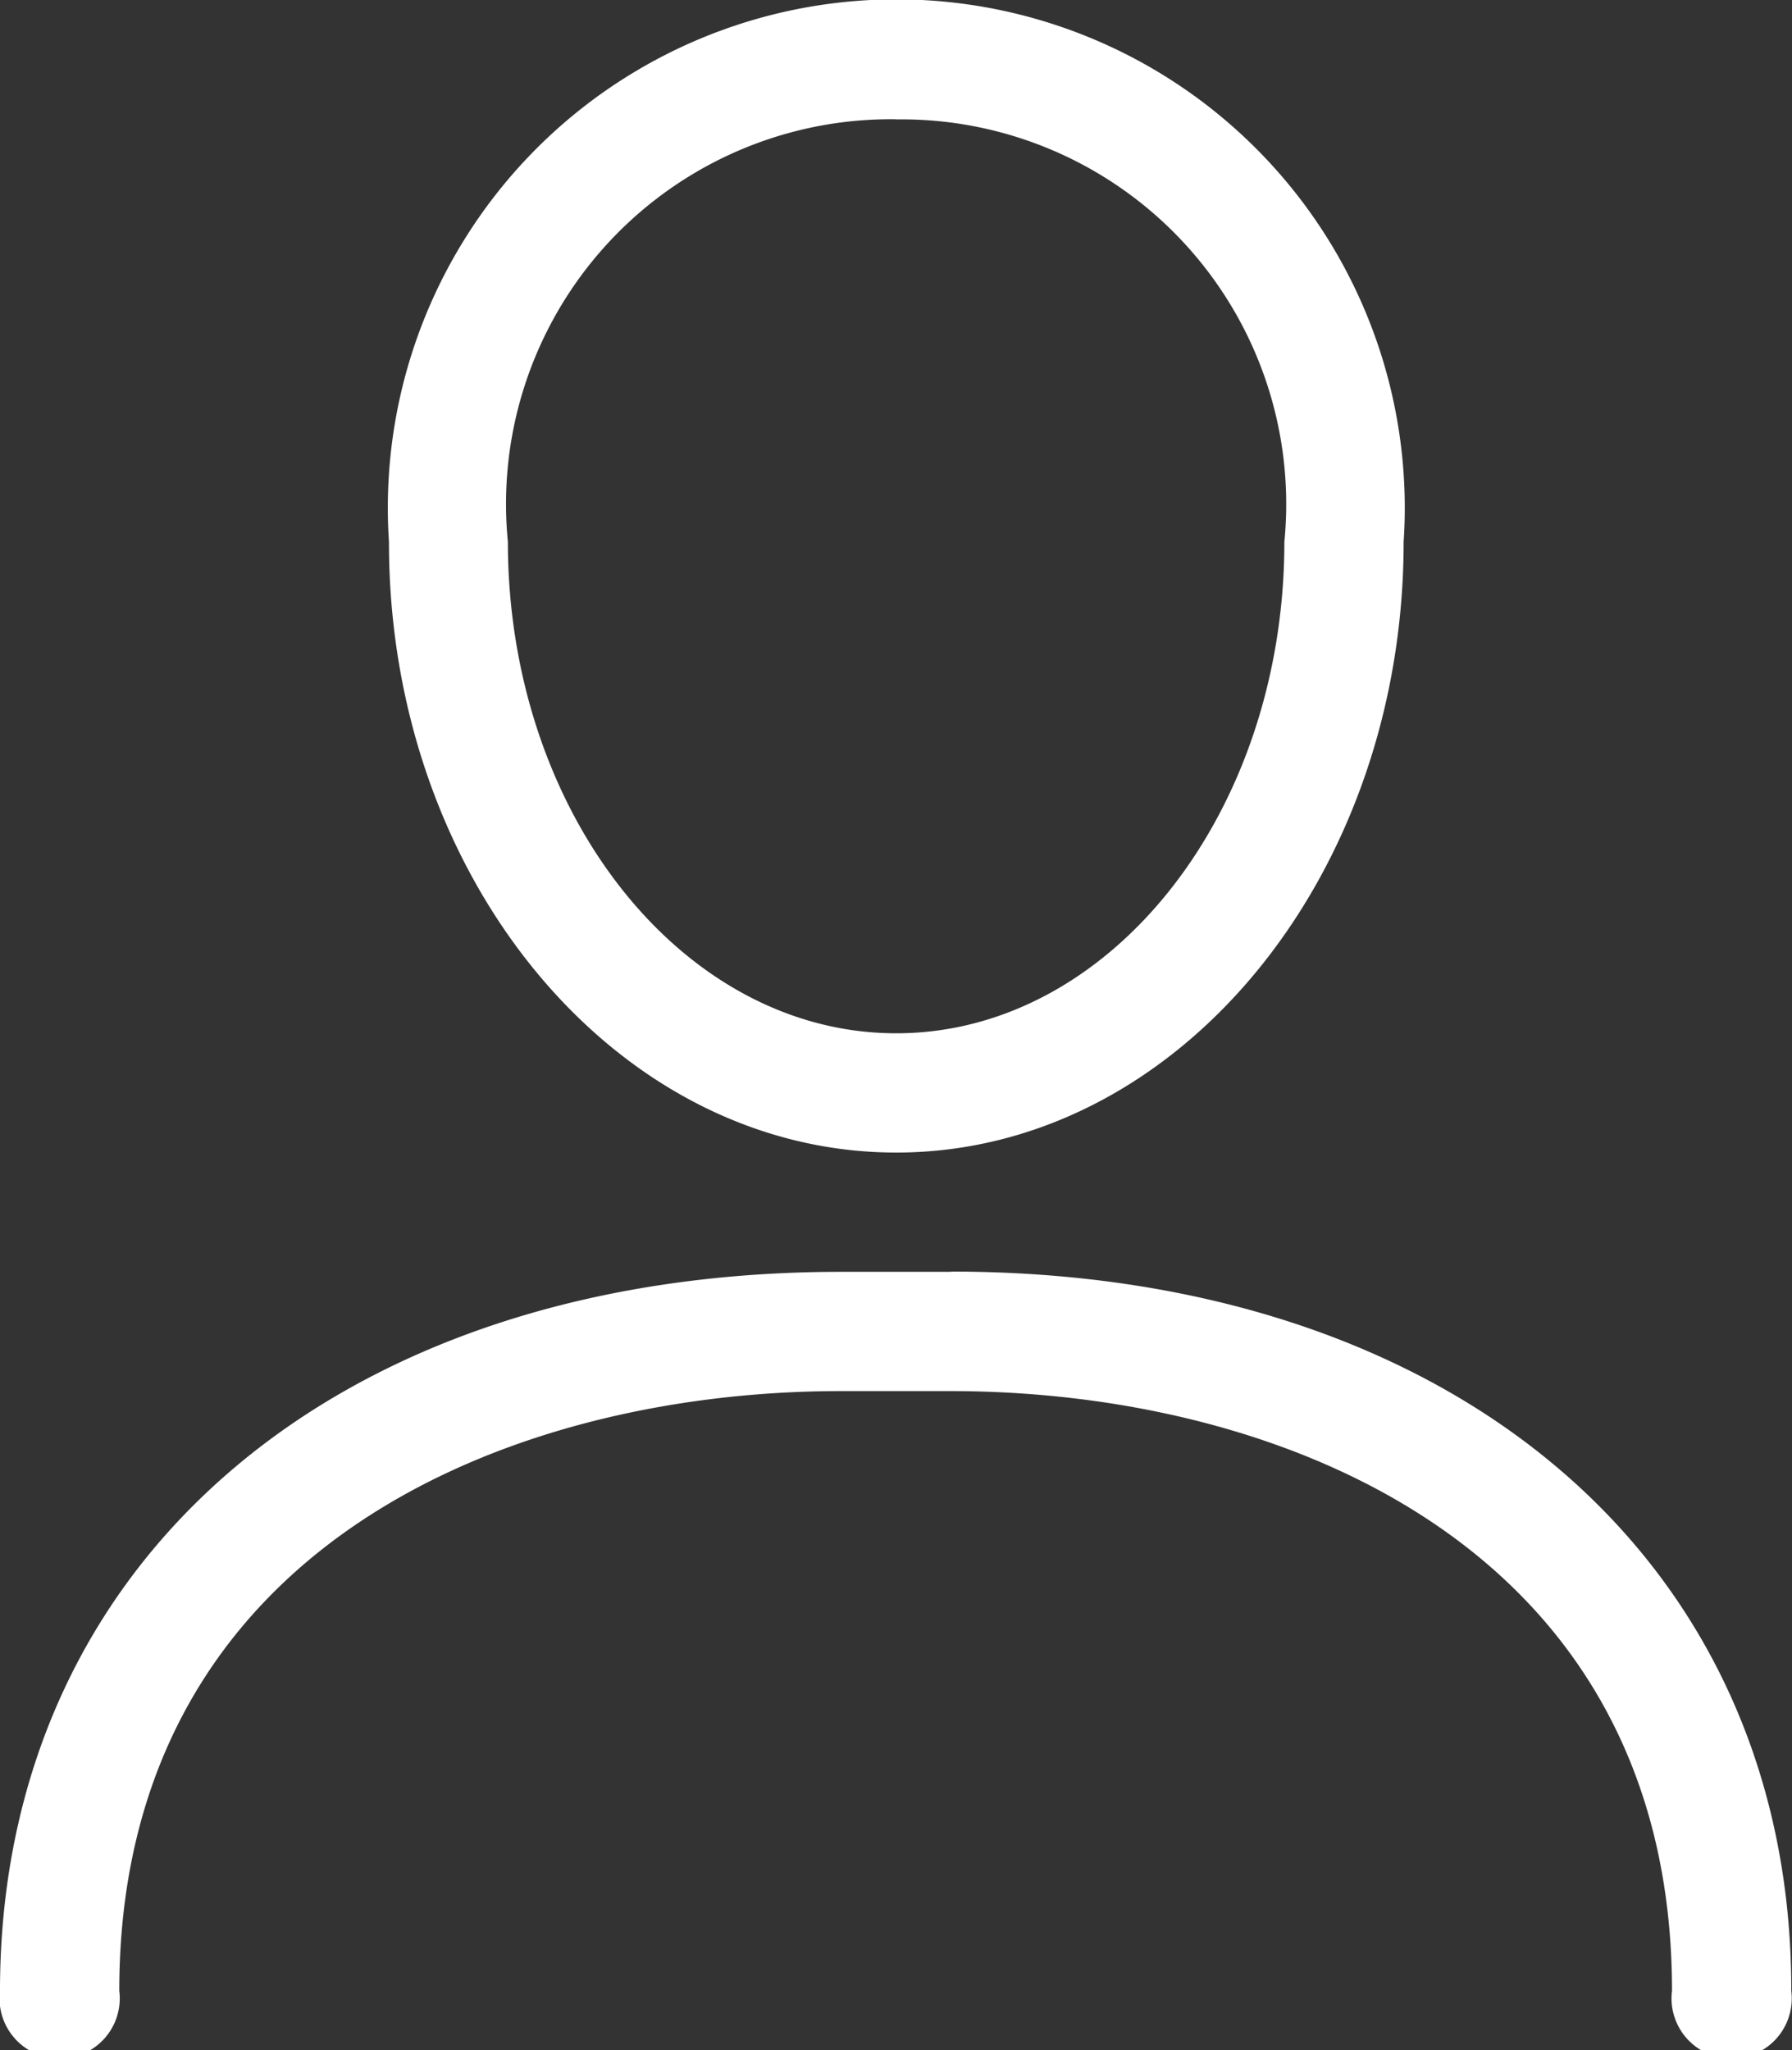
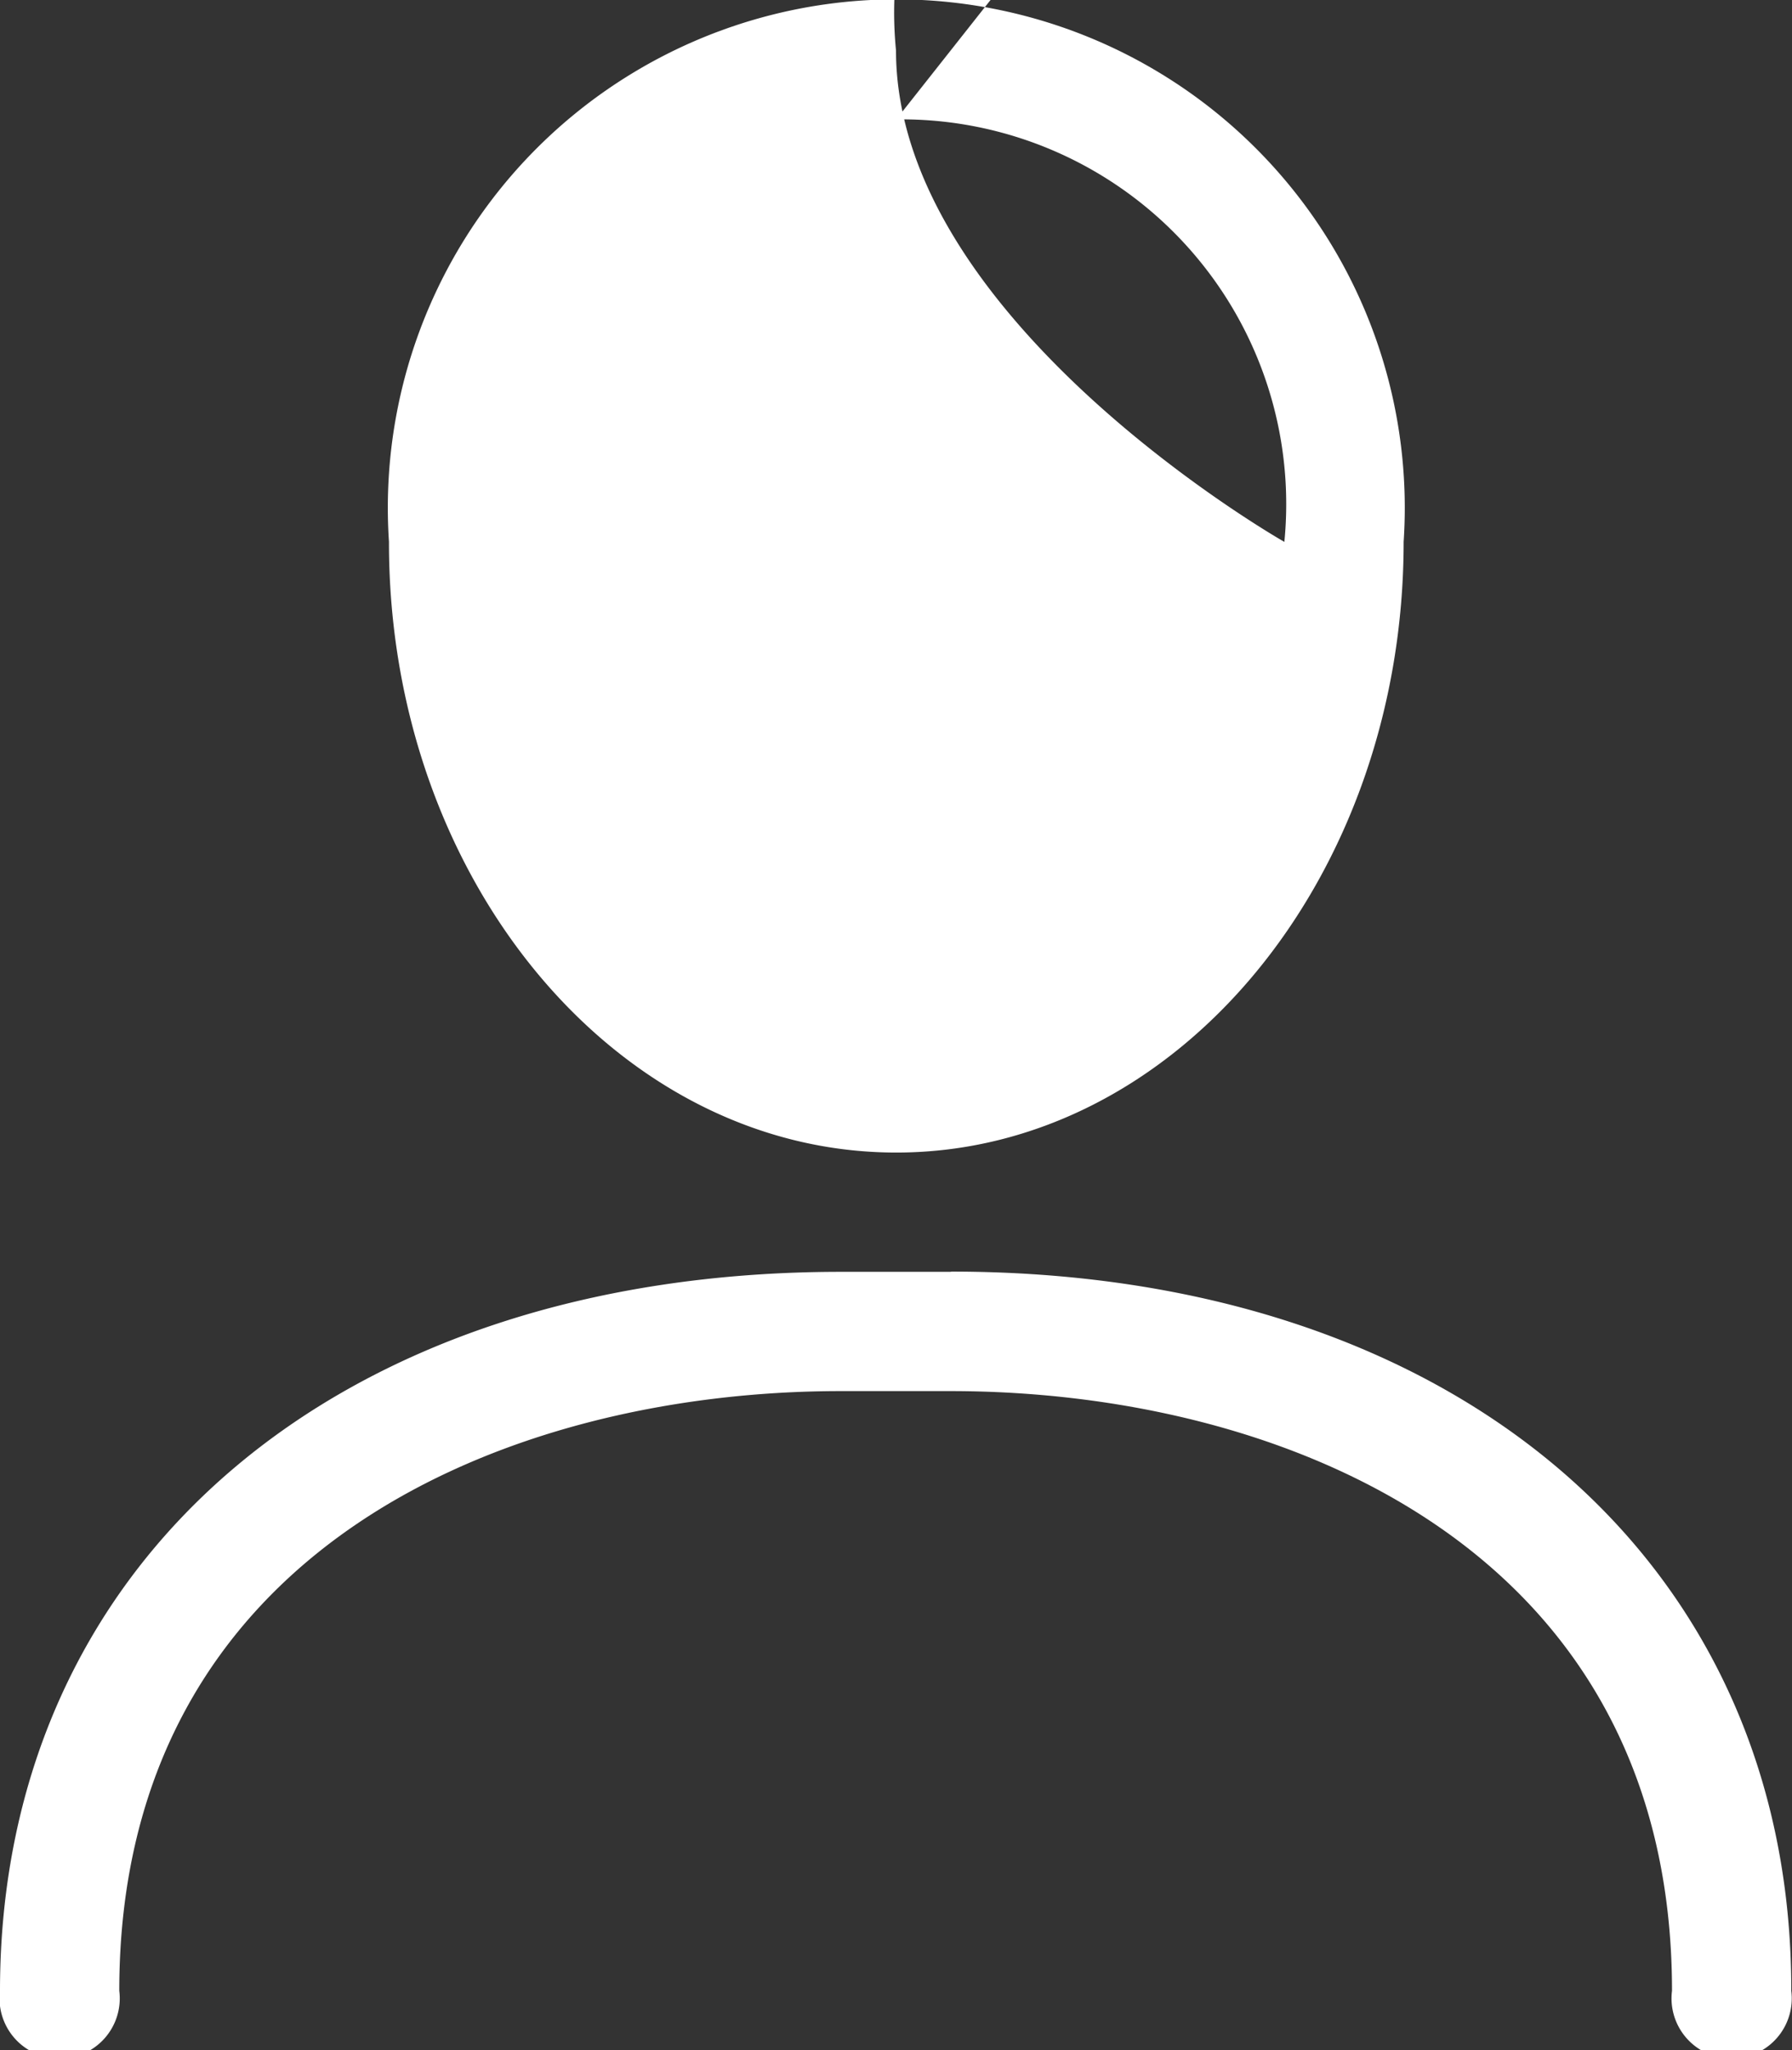
<svg xmlns="http://www.w3.org/2000/svg" width="14.904" height="17.052" viewBox="0 0 14.904 17.052">
  <rect x="0" y="0" width="14.904" height="17.052" fill="#333333" stroke="none" />
-   <path id="prefix__noun_profile_607128" d="M27.4 25.2c2.327 0 4.22-2.278 4.22-5.079a4.229 4.229 0 1 0-8.439 0c-.003 2.799 1.89 5.079 4.219 5.079zm0-8.593a3.2 3.2 0 0 1 3.228 3.514c0 2.254-1.448 4.087-3.228 4.087s-3.23-1.835-3.23-4.088a3.2 3.2 0 0 1 3.23-3.514zm.457 9.585h-.917c-4.184 0-6.994 2.4-6.994 5.98a.5.5 0 1 0 .992 0c0-3.681 3.233-4.988 6-4.988h.914c2.769 0 6 1.307 6 4.988a.5.5 0 1 0 .992 0c.006-3.579-2.805-5.982-6.989-5.982z" transform="translate(-19.946 -15.614)" style="fill:#fff" />
+   <path id="prefix__noun_profile_607128" d="M27.4 25.2c2.327 0 4.22-2.278 4.22-5.079a4.229 4.229 0 1 0-8.439 0c-.003 2.799 1.89 5.079 4.219 5.079zm0-8.593a3.2 3.2 0 0 1 3.228 3.514s-3.23-1.835-3.23-4.088a3.2 3.2 0 0 1 3.23-3.514zm.457 9.585h-.917c-4.184 0-6.994 2.4-6.994 5.98a.5.5 0 1 0 .992 0c0-3.681 3.233-4.988 6-4.988h.914c2.769 0 6 1.307 6 4.988a.5.5 0 1 0 .992 0c.006-3.579-2.805-5.982-6.989-5.982z" transform="translate(-19.946 -15.614)" style="fill:#fff" />
</svg>